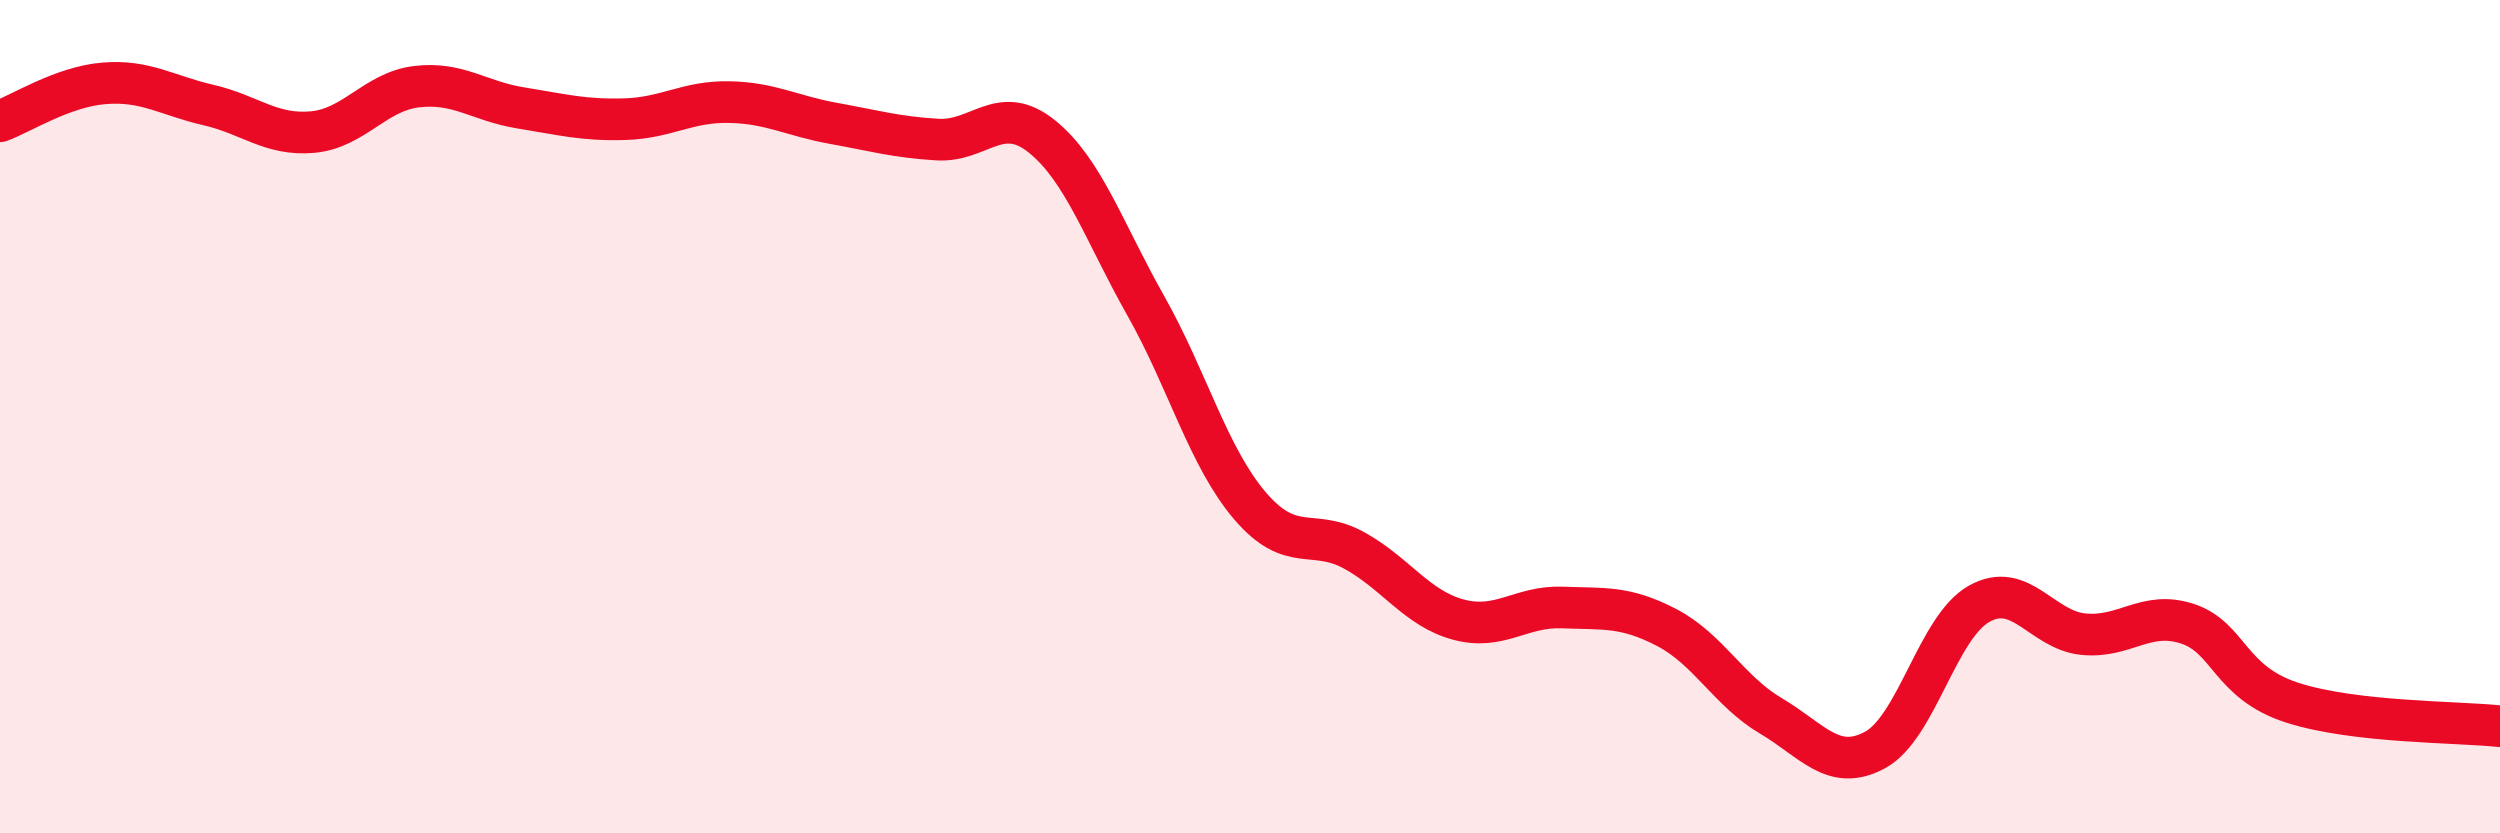
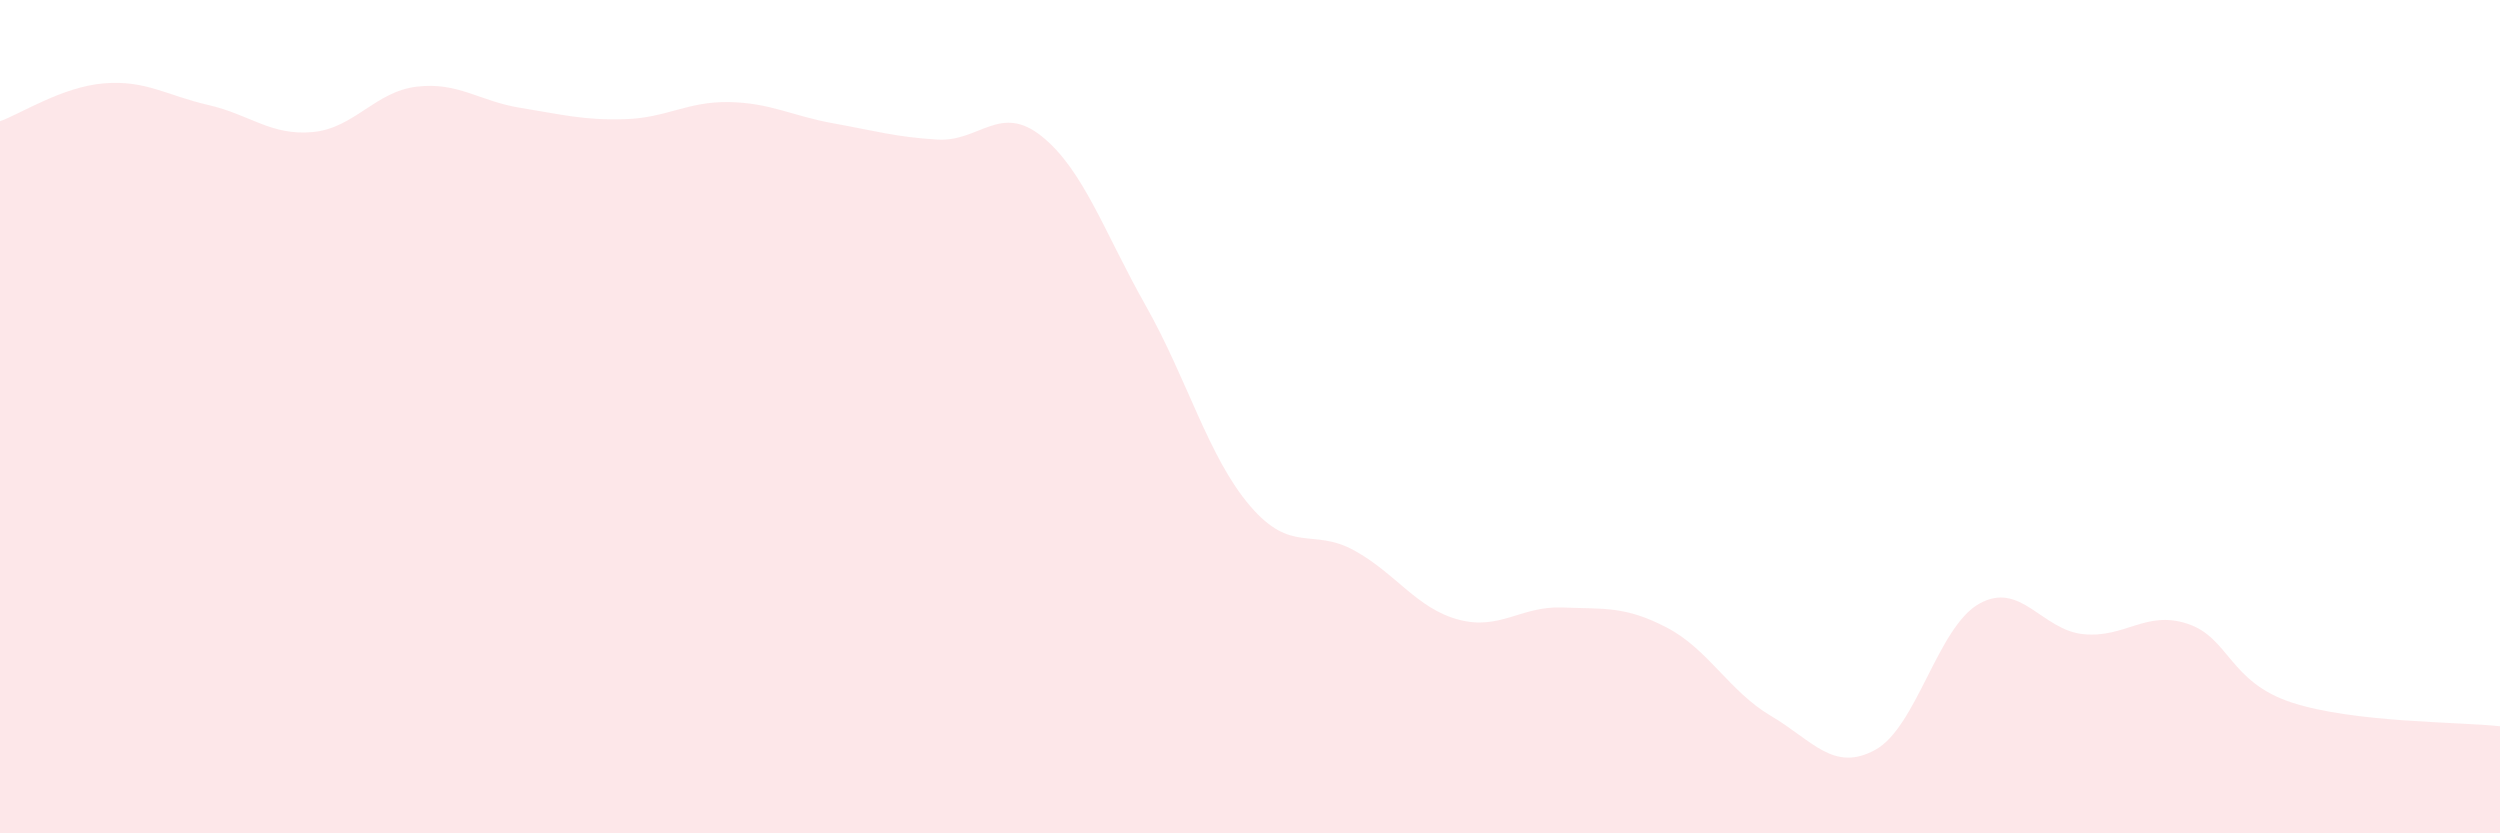
<svg xmlns="http://www.w3.org/2000/svg" width="60" height="20" viewBox="0 0 60 20">
  <path d="M 0,2.91 C 0.5,2.73 1.5,2.08 2.5,2 C 3.5,1.92 4,2.29 5,2.52 C 6,2.75 6.5,3.26 7.5,3.17 C 8.5,3.08 9,2.2 10,2.08 C 11,1.96 11.5,2.43 12.5,2.59 C 13.5,2.75 14,2.89 15,2.86 C 16,2.83 16.5,2.43 17.5,2.45 C 18.5,2.47 19,2.78 20,2.96 C 21,3.14 21.5,3.29 22.5,3.35 C 23.5,3.41 24,2.47 25,3.27 C 26,4.07 26.5,5.57 27.5,7.34 C 28.5,9.11 29,10.97 30,12.14 C 31,13.31 31.5,12.66 32.5,13.21 C 33.5,13.76 34,14.6 35,14.87 C 36,15.14 36.5,14.54 37.5,14.58 C 38.5,14.62 39,14.54 40,15.06 C 41,15.58 41.5,16.59 42.5,17.18 C 43.5,17.77 44,18.54 45,18 C 46,17.46 46.5,15.05 47.5,14.49 C 48.5,13.93 49,15.12 50,15.22 C 51,15.32 51.5,14.64 52.5,14.97 C 53.5,15.3 53.5,16.37 55,16.86 C 56.5,17.35 59,17.32 60,17.43L60 20L0 20Z" fill="#EB0A25" opacity="0.1" stroke-linecap="round" stroke-linejoin="round" />
-   <path d="M 0,2.91 C 0.5,2.73 1.5,2.08 2.5,2 C 3.5,1.92 4,2.29 5,2.52 C 6,2.75 6.5,3.26 7.5,3.17 C 8.5,3.08 9,2.2 10,2.08 C 11,1.96 11.5,2.43 12.5,2.59 C 13.5,2.75 14,2.89 15,2.86 C 16,2.83 16.5,2.43 17.5,2.45 C 18.5,2.47 19,2.78 20,2.96 C 21,3.14 21.5,3.29 22.5,3.35 C 23.5,3.41 24,2.47 25,3.27 C 26,4.07 26.5,5.57 27.5,7.34 C 28.5,9.11 29,10.97 30,12.14 C 31,13.31 31.5,12.66 32.5,13.21 C 33.5,13.76 34,14.6 35,14.87 C 36,15.14 36.5,14.54 37.5,14.58 C 38.5,14.62 39,14.54 40,15.06 C 41,15.58 41.5,16.59 42.5,17.18 C 43.5,17.77 44,18.54 45,18 C 46,17.46 46.5,15.05 47.5,14.49 C 48.5,13.93 49,15.12 50,15.22 C 51,15.32 51.5,14.64 52.5,14.97 C 53.5,15.3 53.5,16.37 55,16.86 C 56.5,17.35 59,17.32 60,17.43" stroke="#EB0A25" stroke-width="1" fill="none" stroke-linecap="round" stroke-linejoin="round" />
</svg>